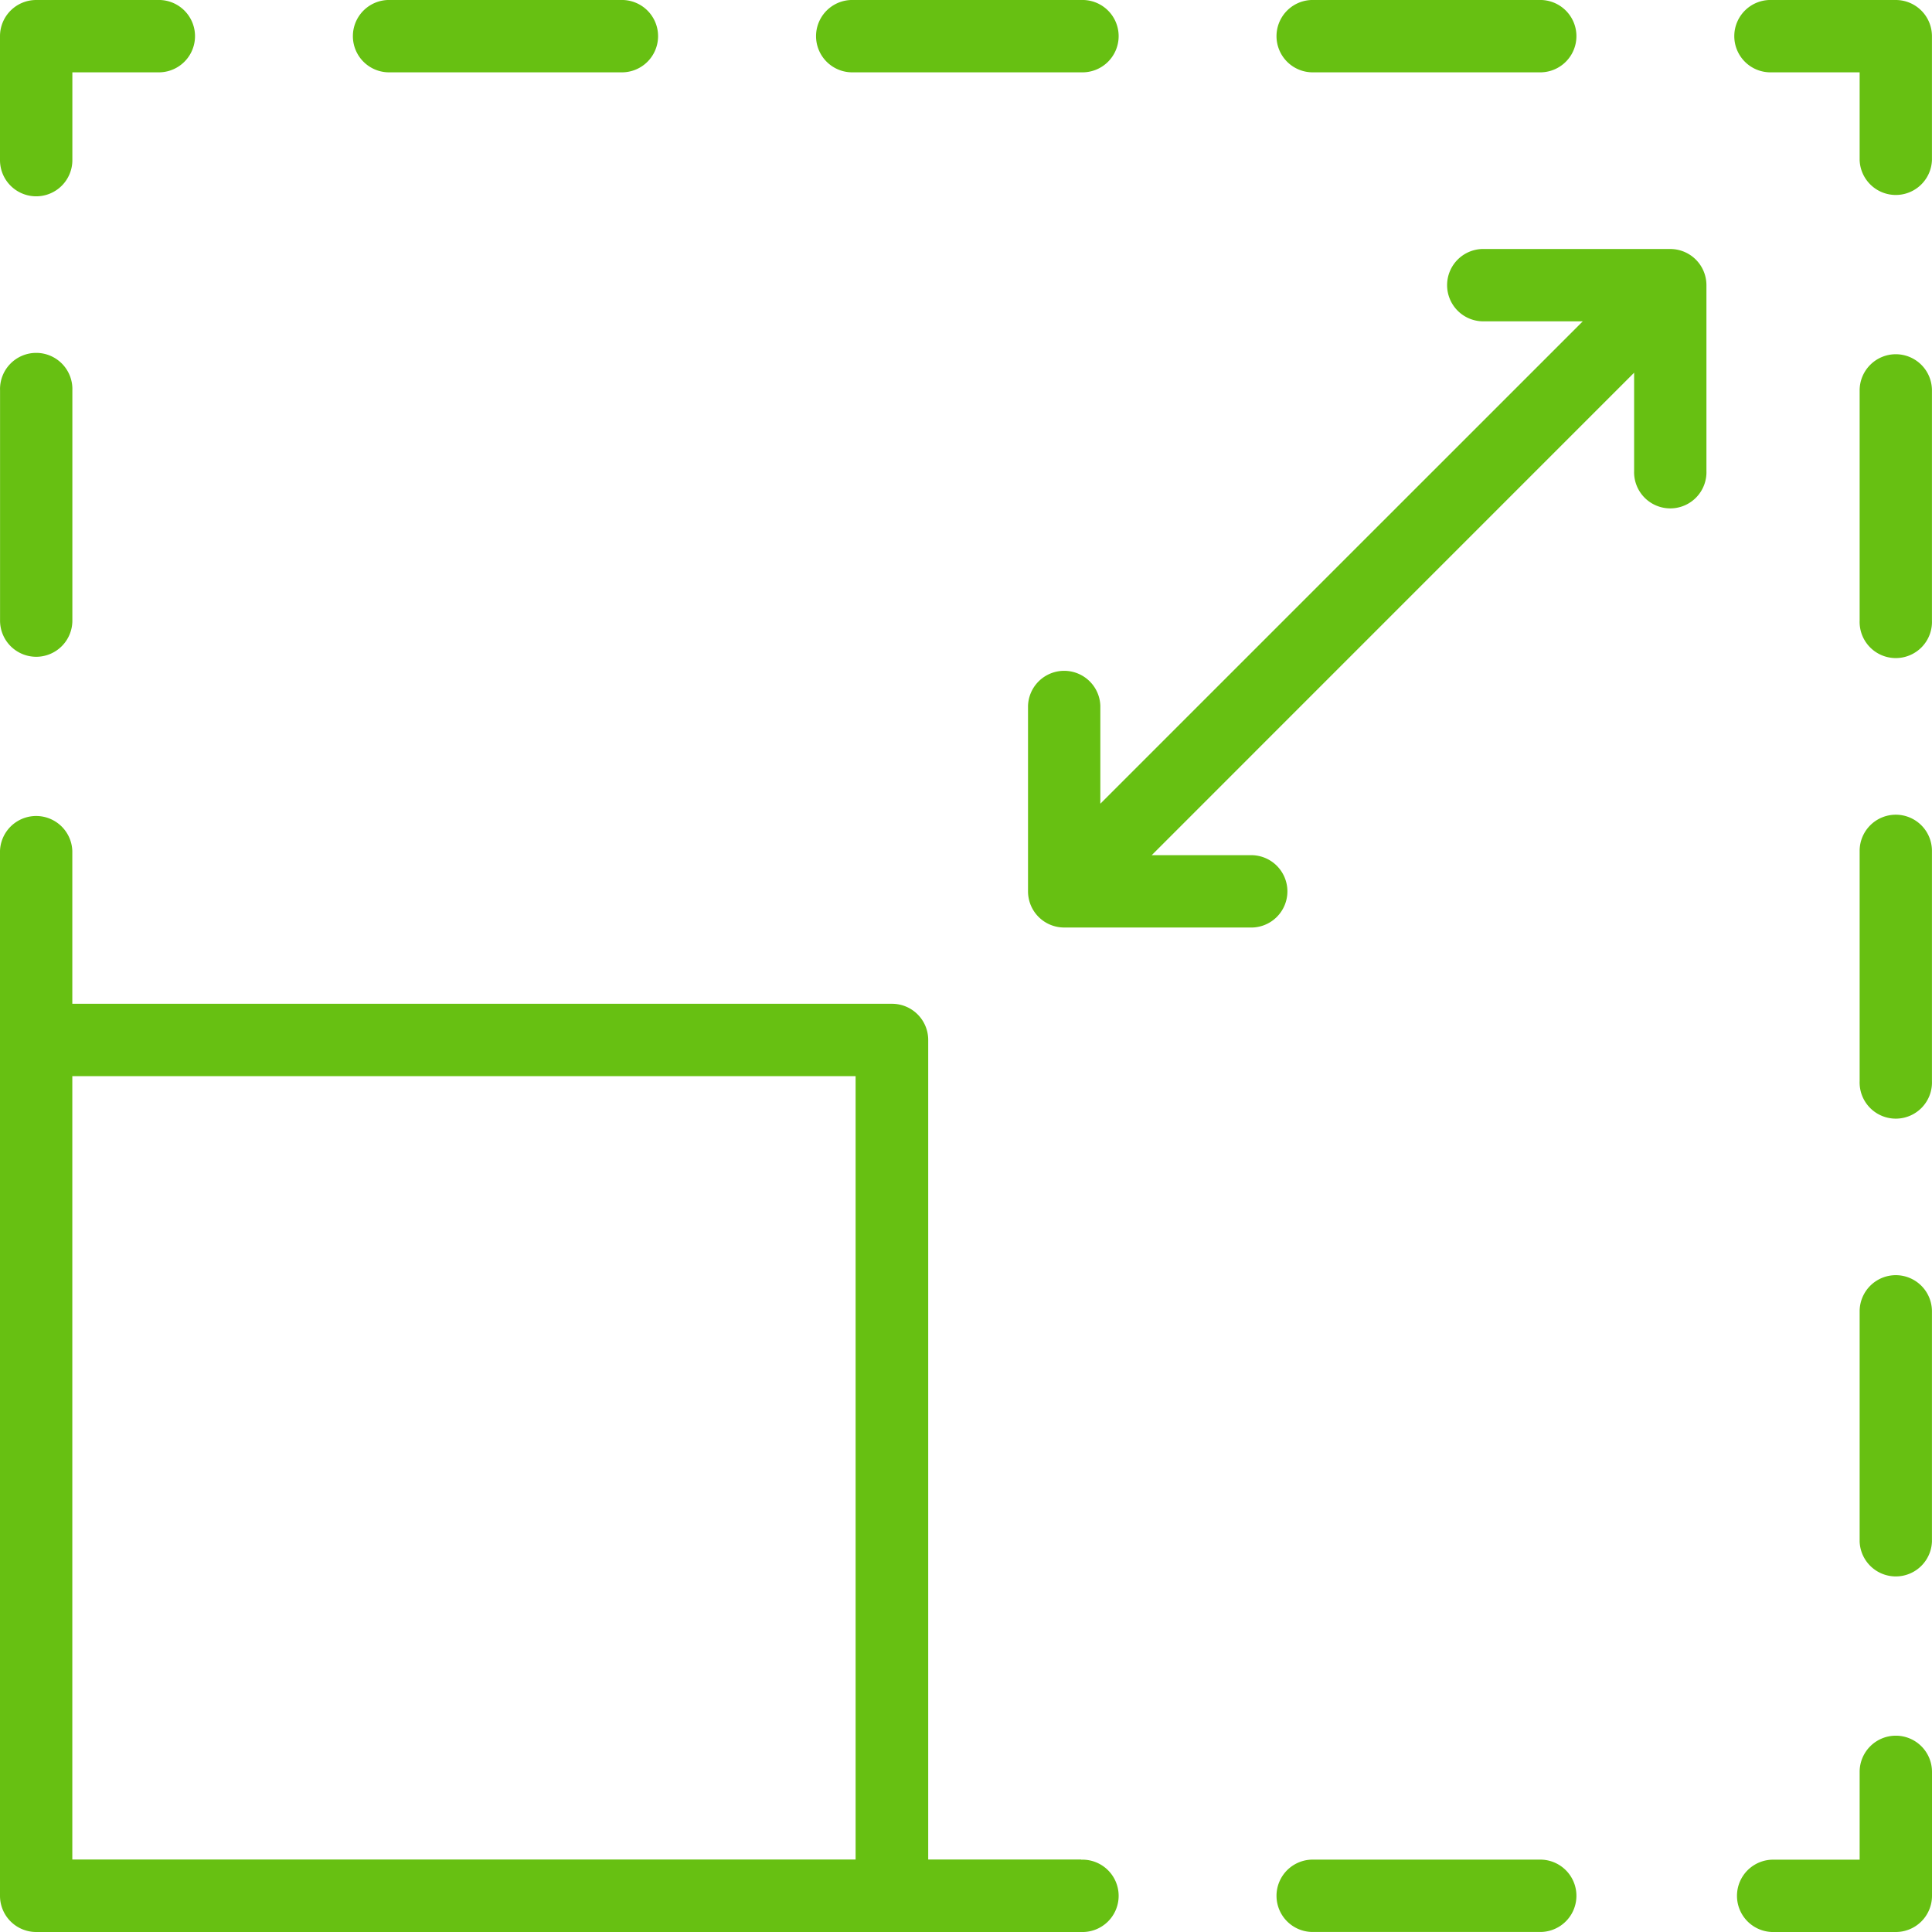
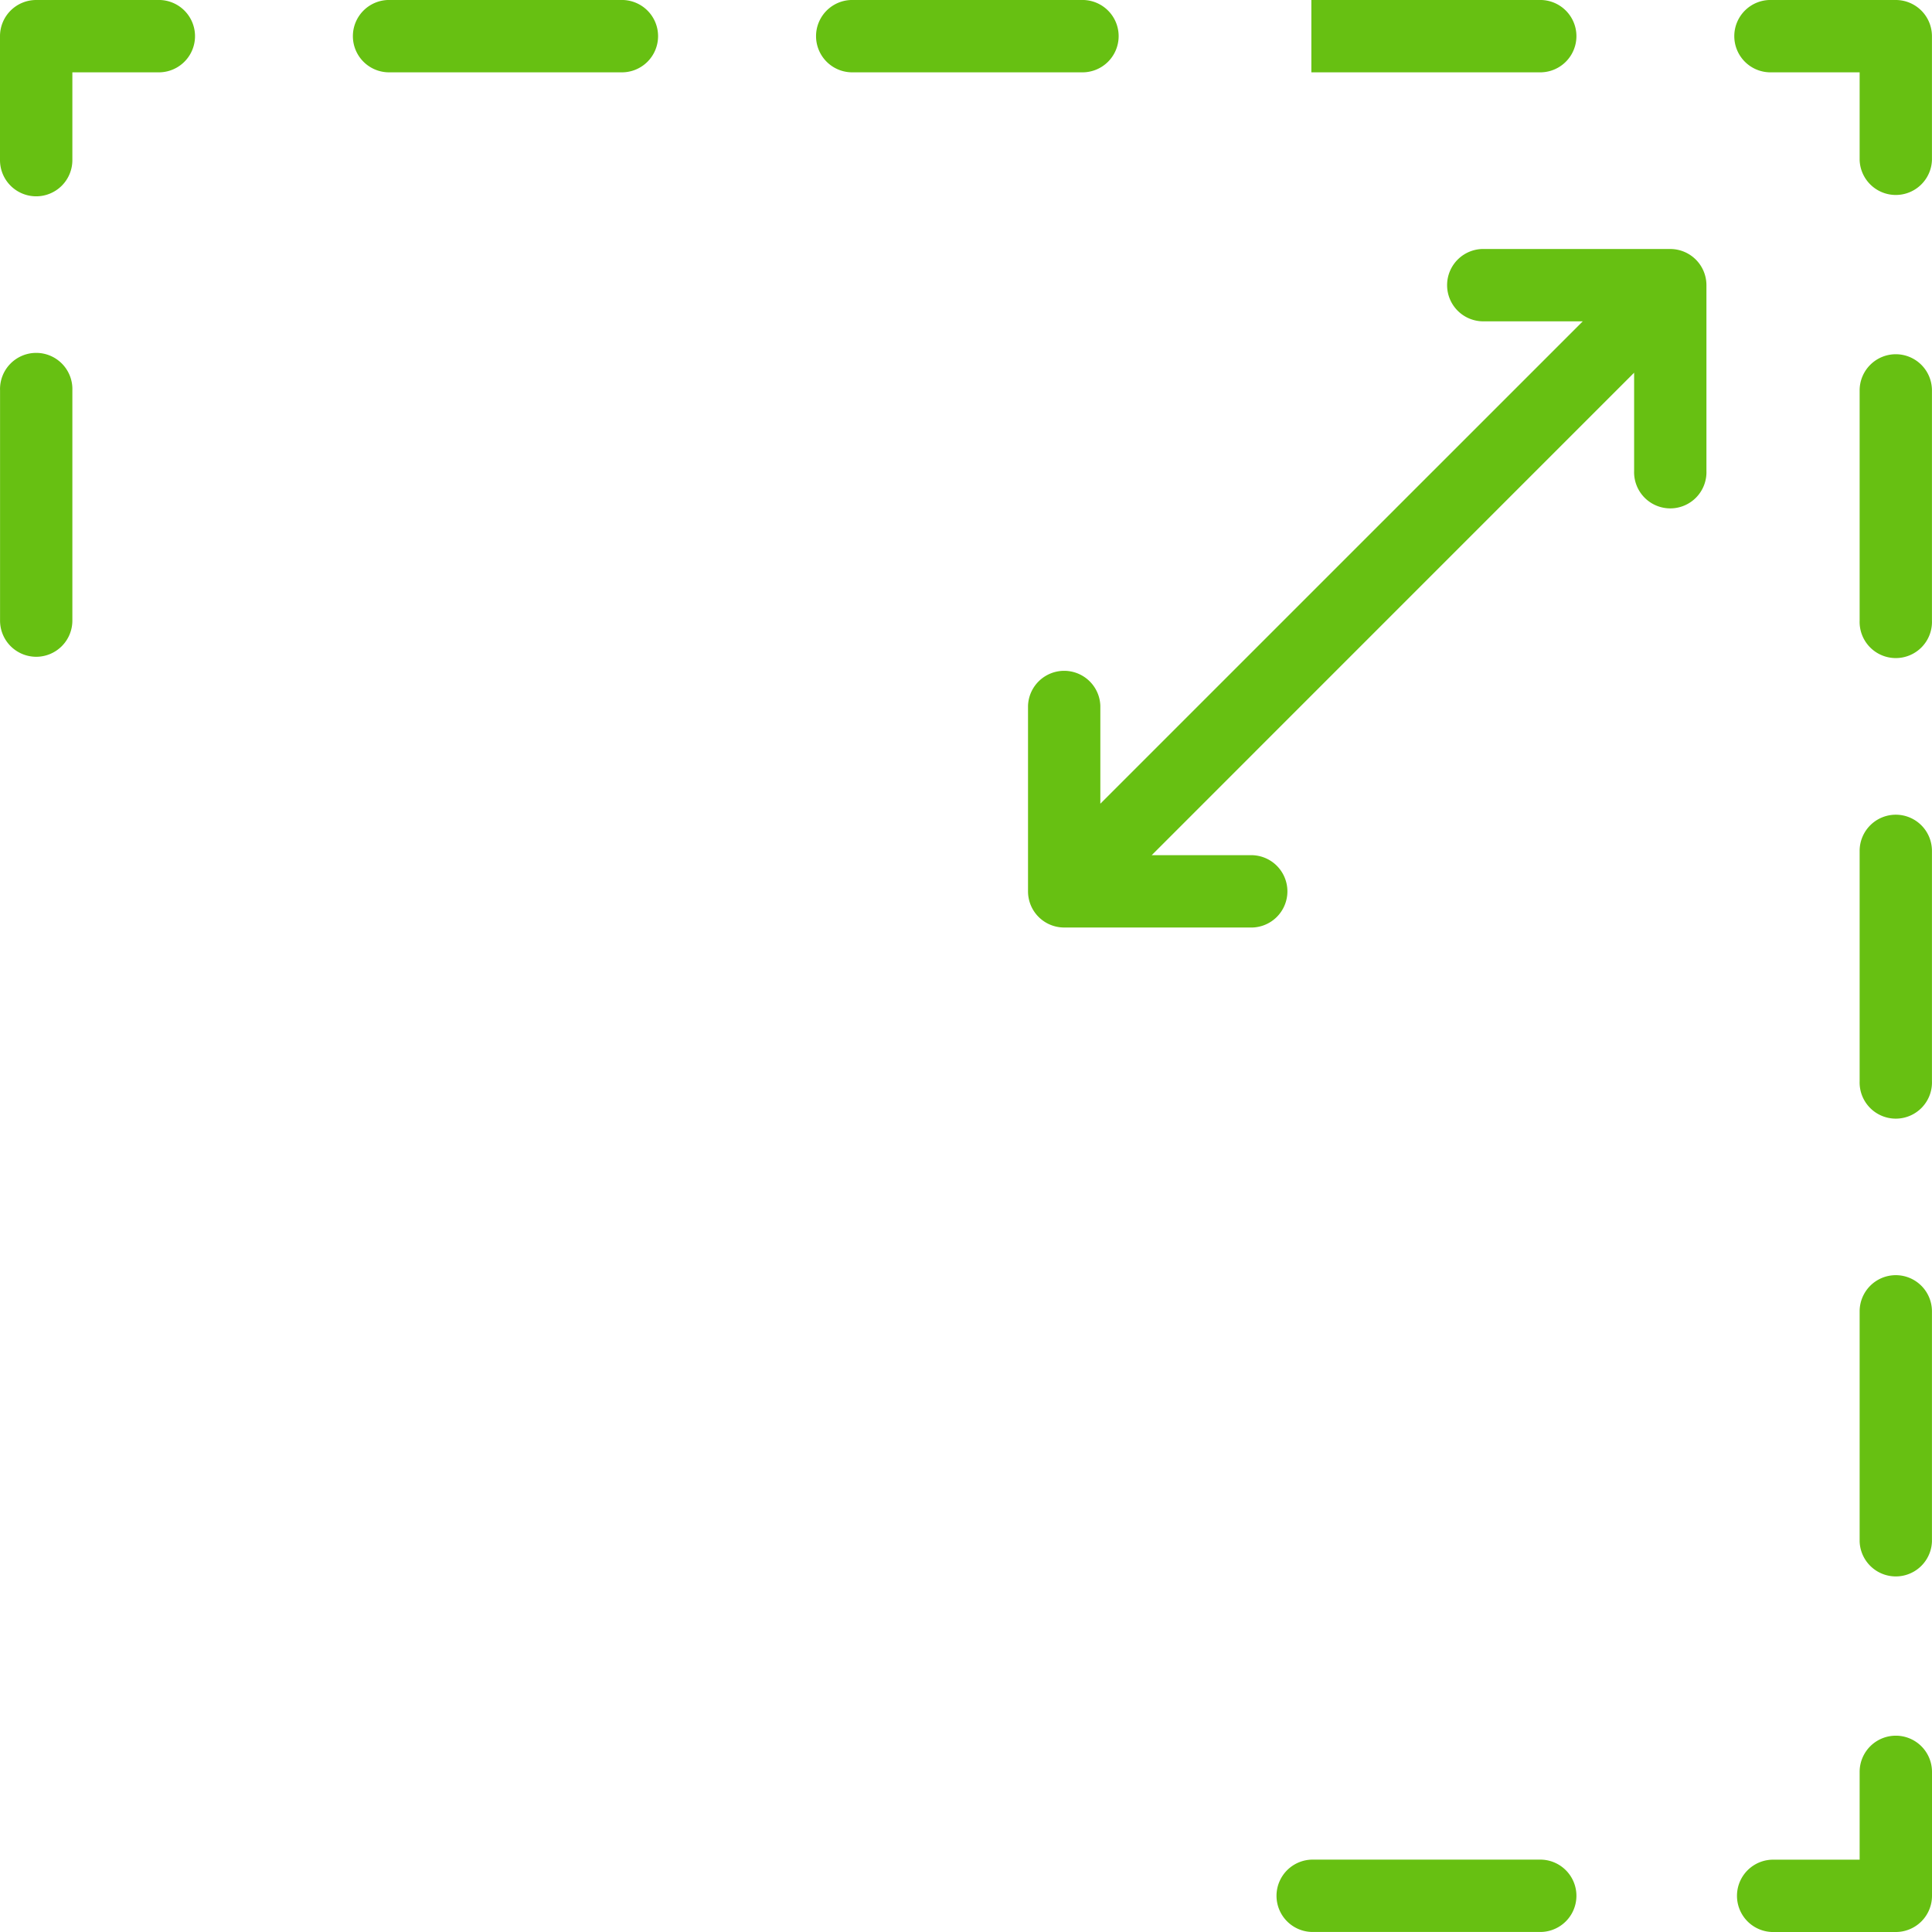
<svg xmlns="http://www.w3.org/2000/svg" width="38.5" height="38.5" viewBox="0 0 38.5 38.5">
  <g id="scale-up" transform="translate(-17.25 -17.25)">
    <path id="Path_409" data-name="Path 409" d="M104.441,101.25a.721.721,0,0,0-.721.721v1.75h-1.75a.721.721,0,0,0,0,1.441h2.471a.721.721,0,0,0,.721-.721v-2.471A.721.721,0,0,0,104.441,101.25Z" transform="translate(-49.412 -49.412)" fill="#67c012" />
    <path id="Path_410" data-name="Path 410" d="M84.273,107.25H79.685a.721.721,0,0,0,0,1.441h4.588a.721.721,0,0,0,0-1.441Z" transform="translate(-36.303 -52.942)" fill="#67c012" />
-     <path id="Path_411" data-name="Path 411" d="M38.794,77.5H35.747V61.169a.721.721,0,0,0-.721-.721H18.691V57.4a.721.721,0,0,0-1.441,0V78.224a.721.721,0,0,0,.721.721H38.794a.721.721,0,1,0,0-1.441Zm-4.588,0H18.691V61.89H34.3V77.5Z" transform="translate(0 -23.195)" fill="#67c012" />
    <path id="Path_412" data-name="Path 412" d="M17.971,40.423a.721.721,0,0,0,.721-.721V35.115a.721.721,0,1,0-1.441,0V39.7A.721.721,0,0,0,17.971,40.423Z" transform="translate(0 -10.085)" fill="#67c012" />
    <path id="Path_413" data-name="Path 413" d="M17.971,21.162a.721.721,0,0,0,.721-.721v-1.75h1.75a.721.721,0,0,0,0-1.441H17.971a.721.721,0,0,0-.721.721v2.471A.721.721,0,0,0,17.971,21.162Z" transform="translate(0)" fill="#67c012" />
-     <path id="Path_414" data-name="Path 414" d="M79.685,18.691h4.588a.721.721,0,0,0,0-1.441H79.685a.721.721,0,0,0,0,1.441Z" transform="translate(-36.303)" fill="#67c012" />
+     <path id="Path_414" data-name="Path 414" d="M79.685,18.691h4.588a.721.721,0,0,0,0-1.441H79.685Z" transform="translate(-36.303)" fill="#67c012" />
    <path id="Path_415" data-name="Path 415" d="M57.4,18.691h4.588a.721.721,0,1,0,0-1.441H57.4a.721.721,0,0,0,0,1.441Z" transform="translate(-23.194)" fill="#67c012" />
    <path id="Path_416" data-name="Path 416" d="M35.114,18.691H39.7a.721.721,0,1,0,0-1.441H35.114a.721.721,0,1,0,0,1.441Z" transform="translate(-10.084)" fill="#67c012" />
    <path id="Path_417" data-name="Path 417" d="M104.441,17.25h-2.471a.721.721,0,1,0,0,1.441h1.75v1.75a.721.721,0,0,0,1.441,0V17.971A.721.721,0,0,0,104.441,17.25Z" transform="translate(-49.412)" fill="#67c012" />
    <path id="Path_418" data-name="Path 418" d="M107.971,56.679a.721.721,0,0,0-.721.721v4.588a.721.721,0,1,0,1.441,0V57.4A.721.721,0,0,0,107.971,56.679Z" transform="translate(-52.942 -23.194)" fill="#67c012" />
    <path id="Path_419" data-name="Path 419" d="M107.971,34.393a.721.721,0,0,0-.721.721V39.7a.721.721,0,1,0,1.441,0V35.114A.721.721,0,0,0,107.971,34.393Z" transform="translate(-52.942 -10.084)" fill="#67c012" />
    <path id="Path_420" data-name="Path 420" d="M107.971,78.964a.721.721,0,0,0-.721.721v4.588a.721.721,0,0,0,1.441,0V79.685A.721.721,0,0,0,107.971,78.964Z" transform="translate(-52.942 -36.303)" fill="#67c012" />
    <path id="Path_421" data-name="Path 421" d="M79.806,29.3h-3.7a.721.721,0,1,0,0,1.441h1.956l-9.614,9.613V38.4a.721.721,0,0,0-1.441,0v3.7a.72.72,0,0,0,.721.721h3.7a.721.721,0,1,0,0-1.441H69.471l9.614-9.615v1.956a.721.721,0,1,0,1.441,0v-3.7A.721.721,0,0,0,79.806,29.3Z" transform="translate(-29.271 -7.088)" fill="#67c012" />
  </g>
</svg>